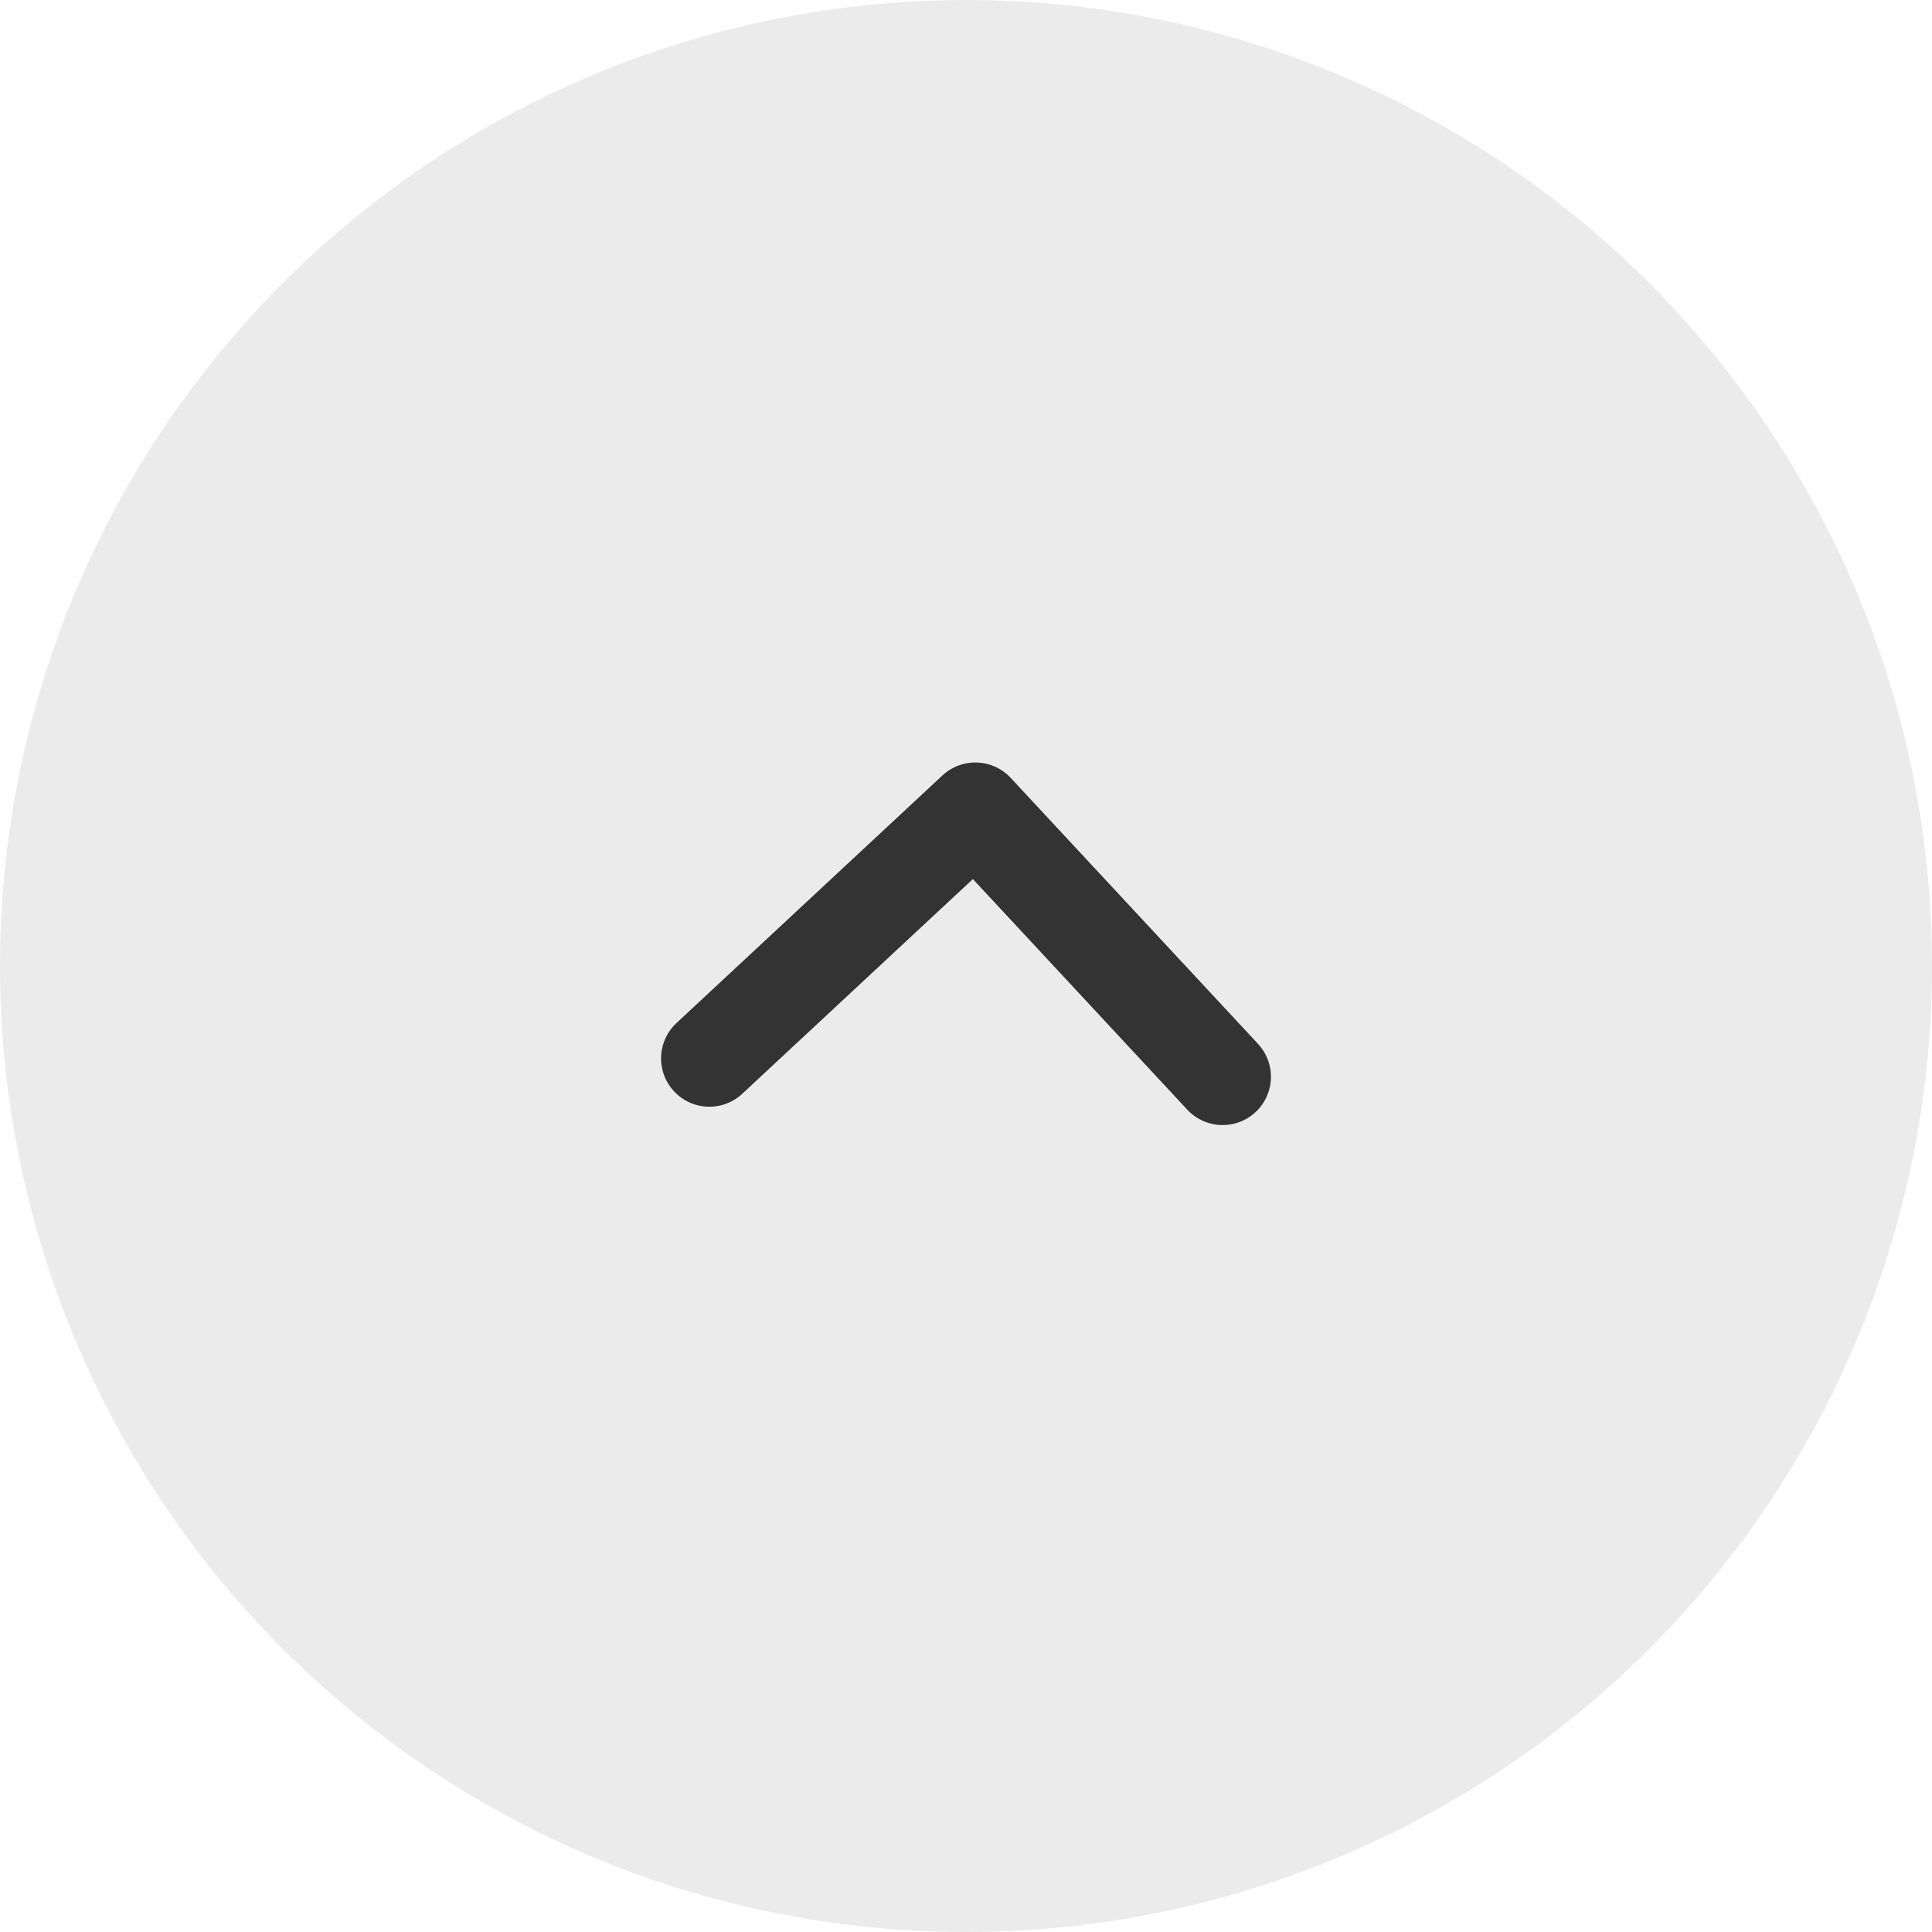
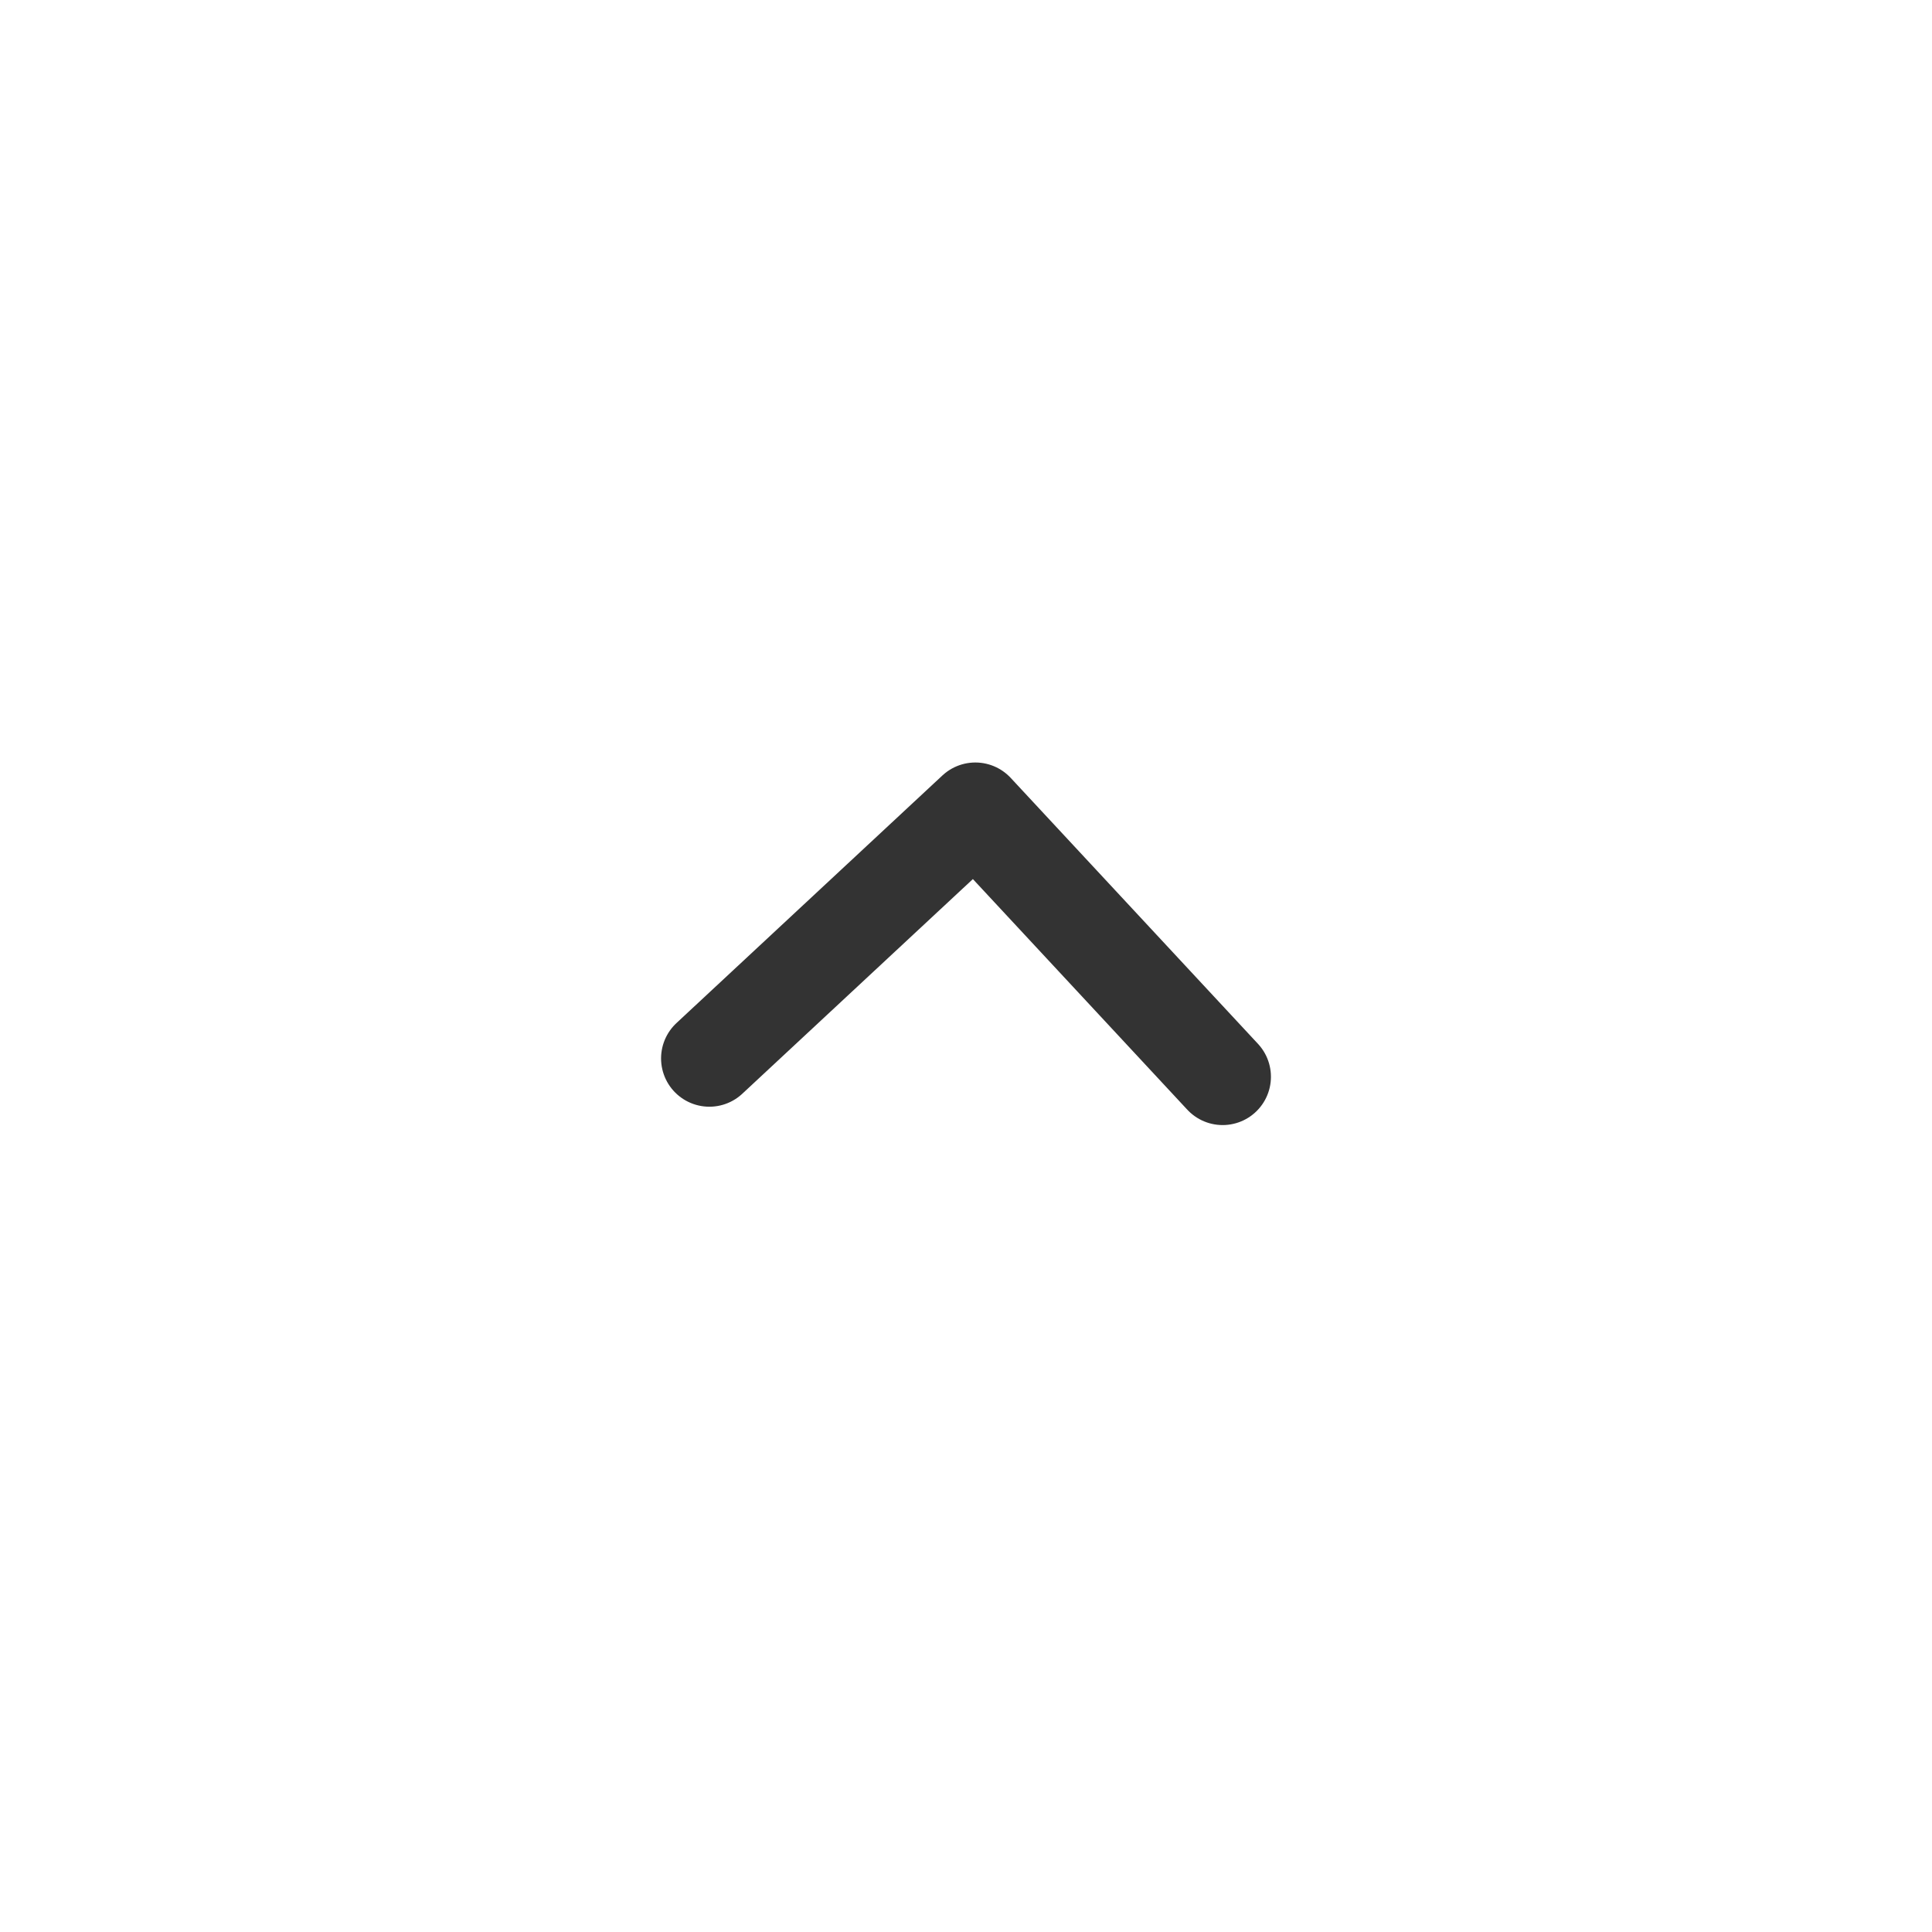
<svg xmlns="http://www.w3.org/2000/svg" viewBox="0 0 60 60">
-   <circle cx="30" cy="30" fill="#e6e6e6" opacity=".8" r="30" />
  <path d="m22.03 32.87 8.26-7.69 7.68 8.26" fill="none" stroke="#333" stroke-linecap="round" stroke-linejoin="round" stroke-width="3" />
</svg>